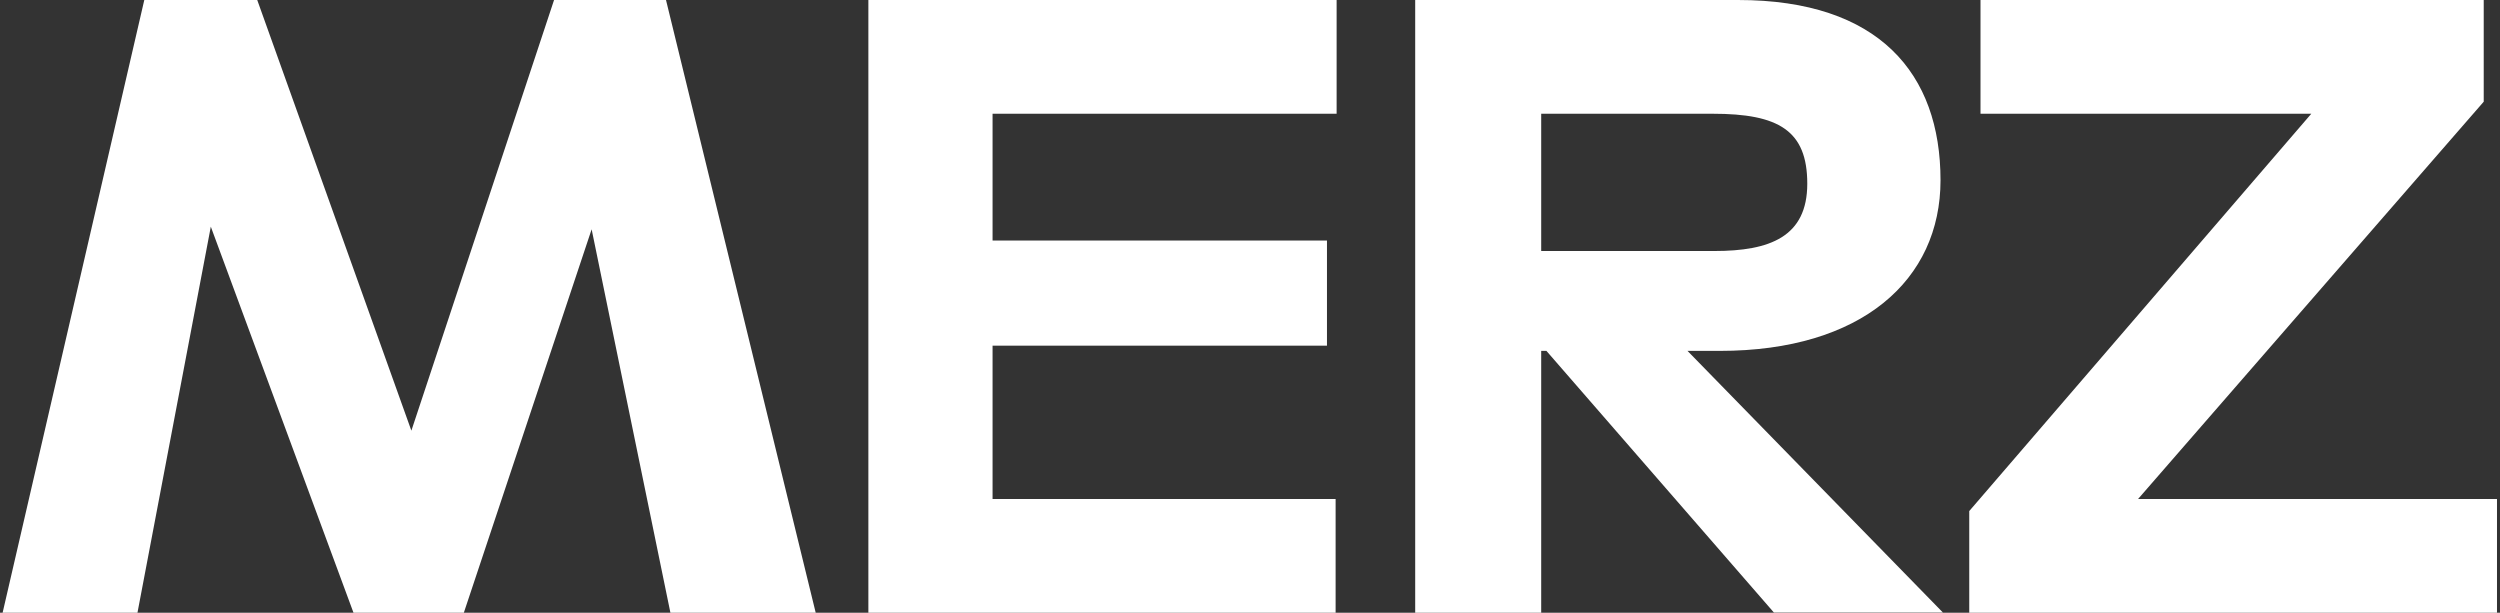
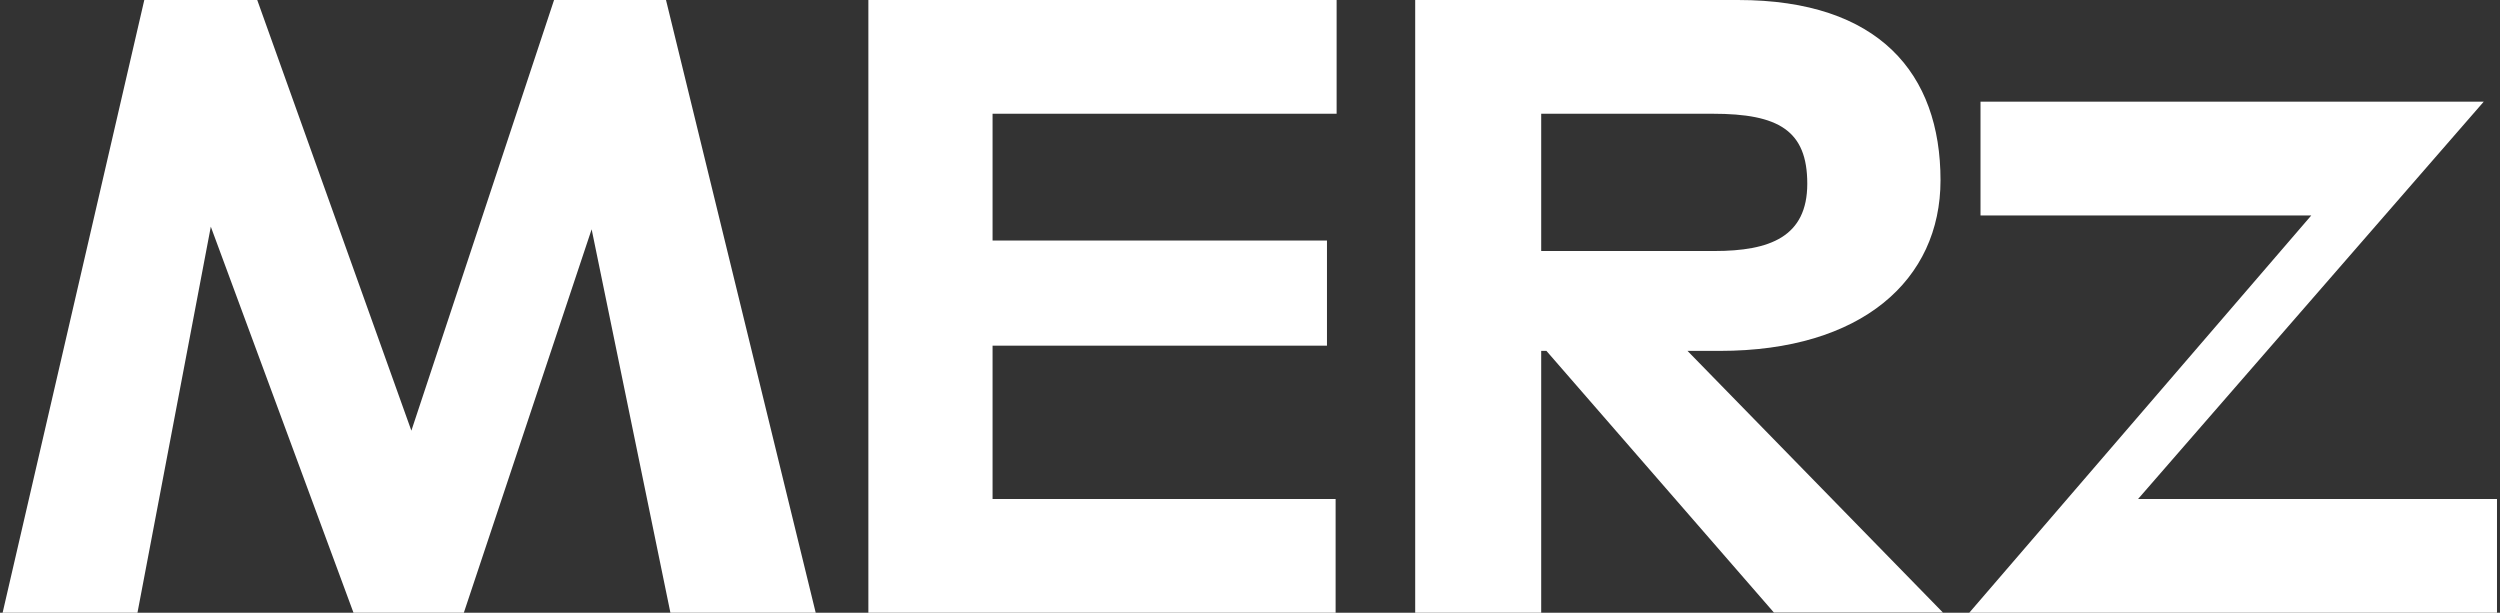
<svg xmlns="http://www.w3.org/2000/svg" id="Layer_1" version="1.1" viewBox="0 0 1244 304.9">
  <rect x="0" y="0" width="1244" height="304.9" fill="#333333" stroke="none" />
  <defs>
    <style>
      .st0 {
        fill: #fff;
      }
    </style>
  </defs>
-   <path class="st0" d="M979.9,304.9h262.6v-56.6h-178.6l172-197.7V0h-250.4v56.6h164.6l-170.2,197.7v50.6ZM766.9,125V56.6h85.4c32.7,0,47,8.3,47,34.8s-18.7,33.5-46.2,33.5h-86.2ZM704.2,304.9h62.7v-130.3h2.6l113.2,130.2h84.1l-127.1-130.2h16.1c70.6,0,109.8-35.3,109.8-84.9,0-53.1-30.6-89.7-100.7-89.7h-160.7v304.9ZM432,304.9h232.6v-56.6h-170.7v-76.3h166.4v-52.3h-166.4v-63.1h171.2V0h-233v304.9h-.1ZM1.3,304.9h67.1l36.5-192.1,71,192.1h54.9l63.6-190.8,39.2,190.8h72.3L331.4,0h-55.7l-71,214.3L128,0h-56.2L1.3,304.9Z" />
+   <path class="st0" d="M979.9,304.9h262.6v-56.6h-178.6l172-197.7h-250.4v56.6h164.6l-170.2,197.7v50.6ZM766.9,125V56.6h85.4c32.7,0,47,8.3,47,34.8s-18.7,33.5-46.2,33.5h-86.2ZM704.2,304.9h62.7v-130.3h2.6l113.2,130.2h84.1l-127.1-130.2h16.1c70.6,0,109.8-35.3,109.8-84.9,0-53.1-30.6-89.7-100.7-89.7h-160.7v304.9ZM432,304.9h232.6v-56.6h-170.7v-76.3h166.4v-52.3h-166.4v-63.1h171.2V0h-233v304.9h-.1ZM1.3,304.9h67.1l36.5-192.1,71,192.1h54.9l63.6-190.8,39.2,190.8h72.3L331.4,0h-55.7l-71,214.3L128,0h-56.2L1.3,304.9Z" />
</svg>